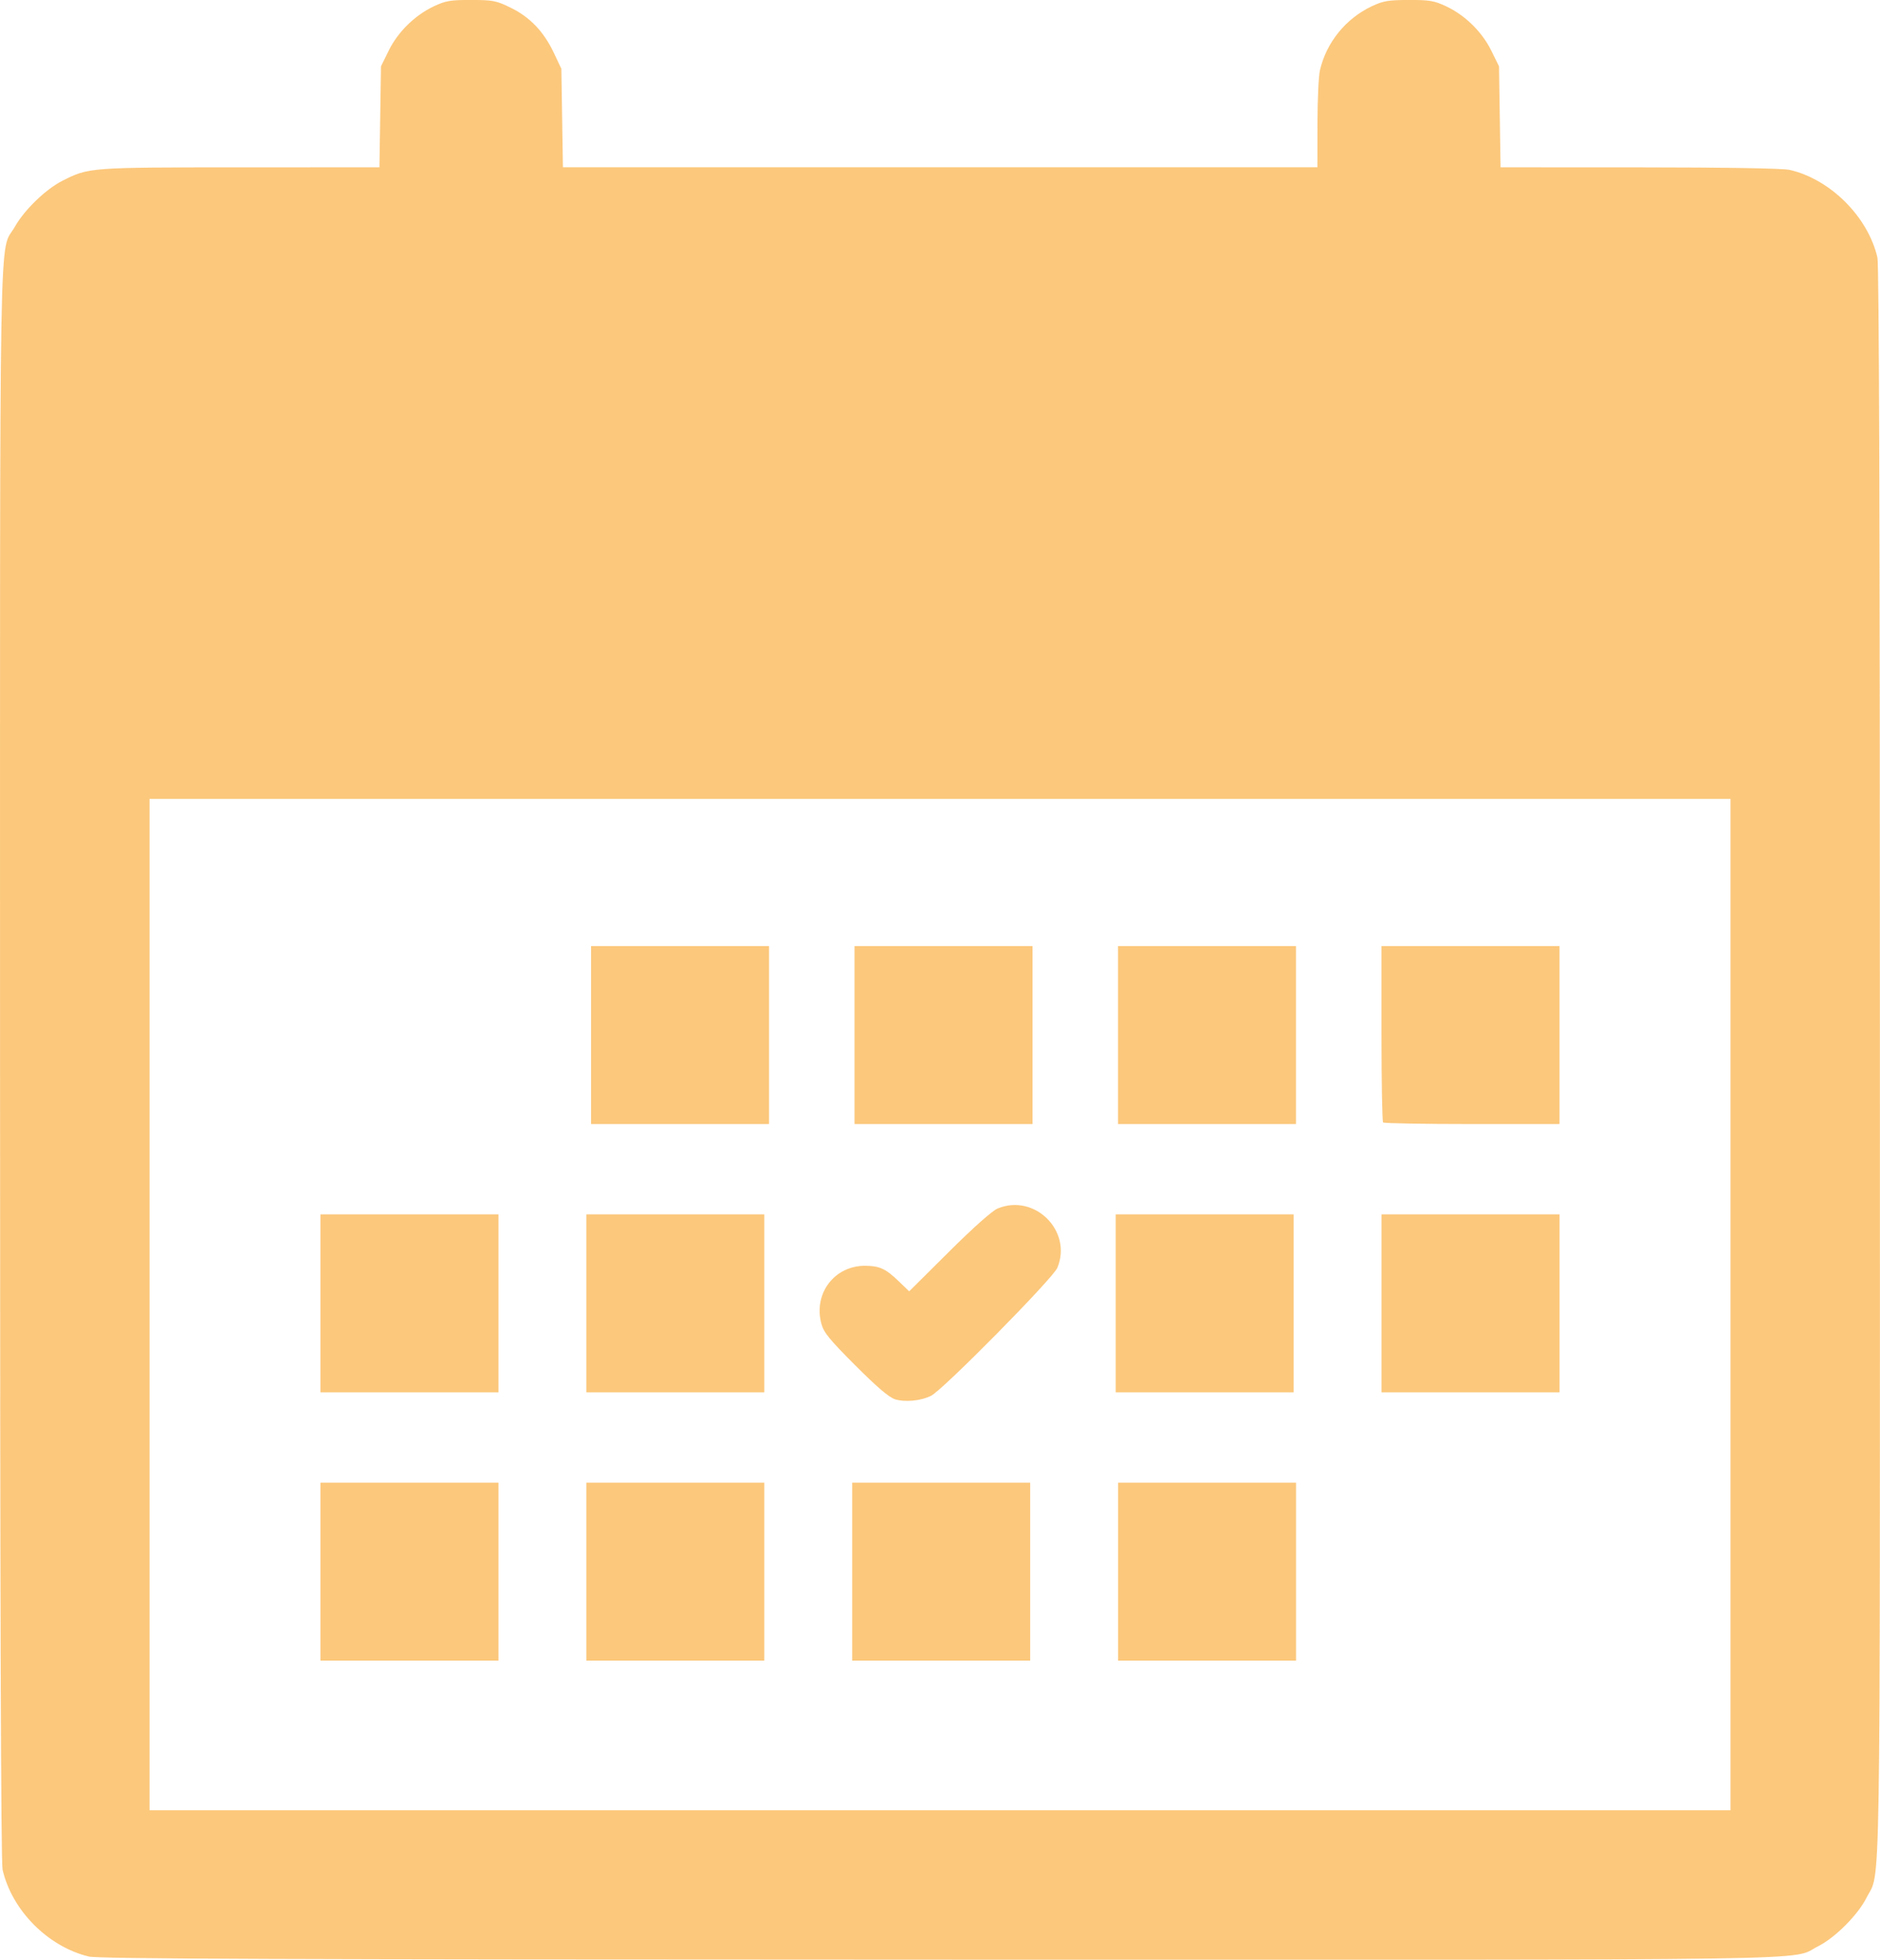
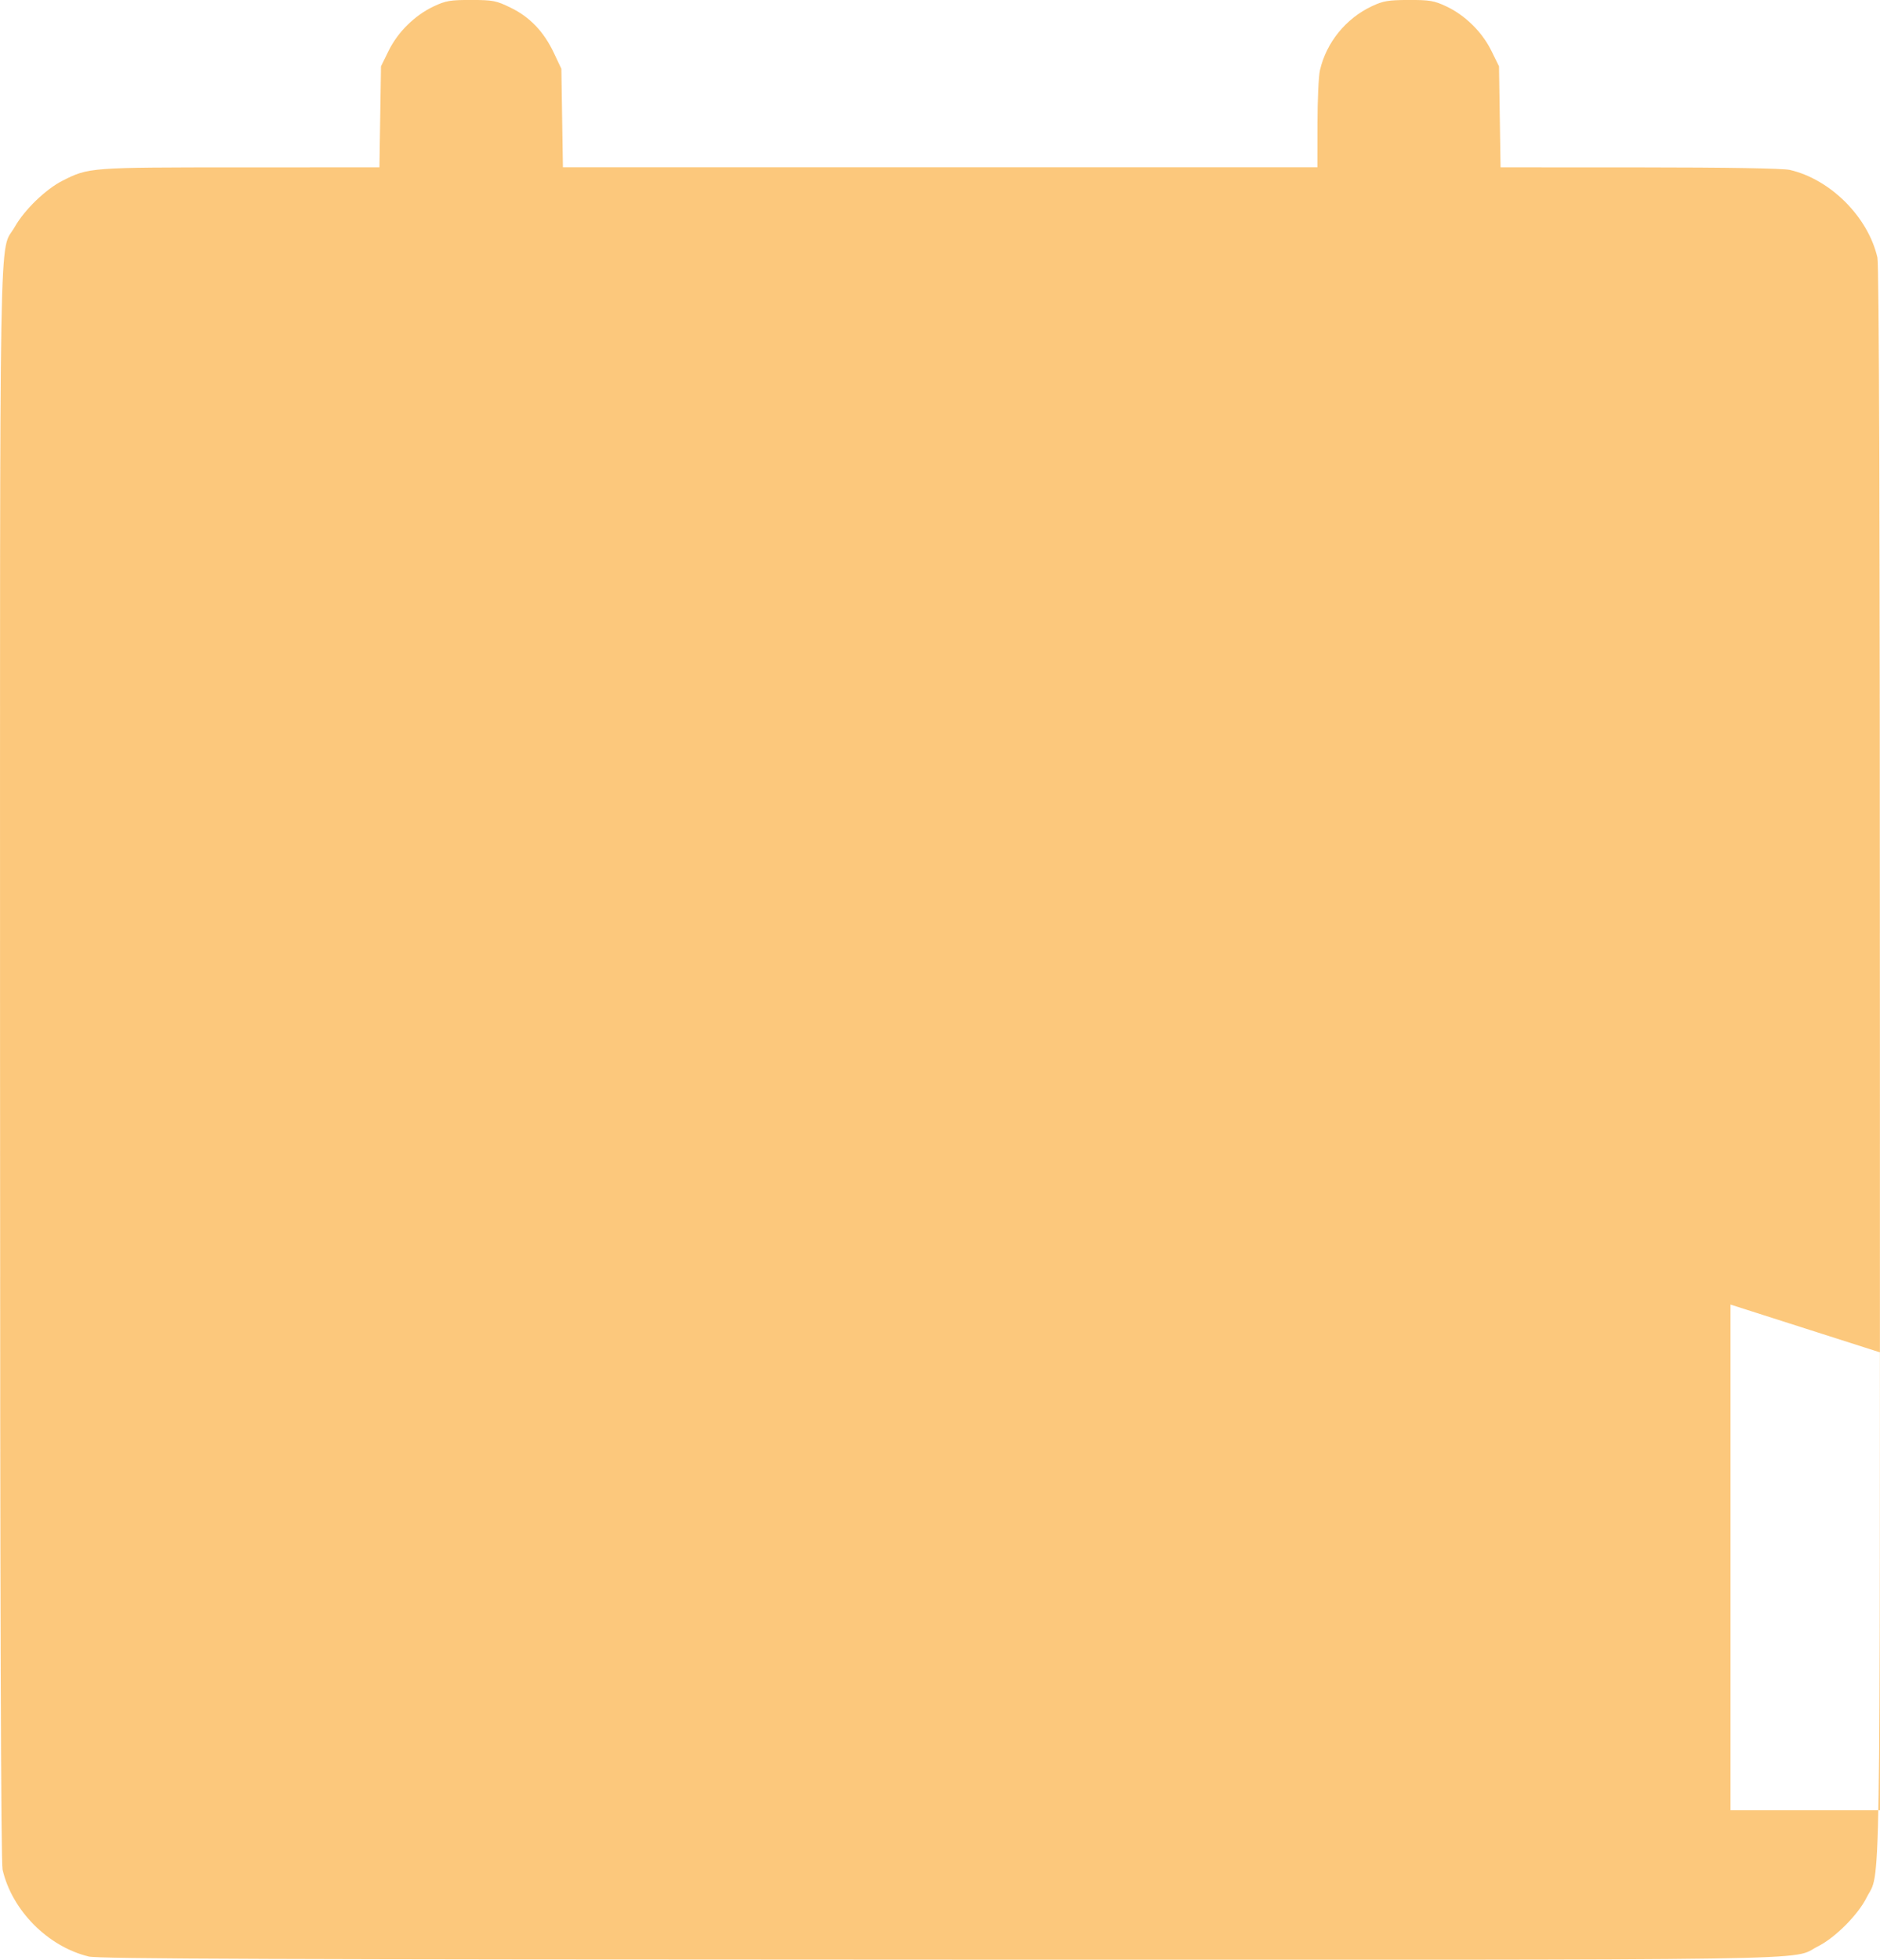
<svg xmlns="http://www.w3.org/2000/svg" xmlns:ns1="http://www.inkscape.org/namespaces/inkscape" xmlns:ns2="http://sodipodi.sourceforge.net/DTD/sodipodi-0.dtd" width="38.637mm" height="40.269mm" viewBox="0 0 38.637 40.269" version="1.1" id="svg1" xml:space="preserve" ns1:version="1.3.2 (091e20e, 2023-11-25, custom)" ns2:docname="Maillot.svg">
  <ns2:namedview id="namedview1" pagecolor="#ffffff" bordercolor="#000000" borderopacity="0.25" ns1:showpageshadow="2" ns1:pageopacity="0.0" ns1:pagecheckerboard="0" ns1:deskcolor="#d1d1d1" ns1:document-units="mm" showguides="false" ns1:zoom="2.4632071" ns1:cx="1516.5189" ns1:cy="1701.0344" ns1:window-width="1440" ns1:window-height="890" ns1:window-x="-6" ns1:window-y="-6" ns1:window-maximized="1" ns1:current-layer="layer1" />
  <defs id="defs1" />
  <g ns1:label="Calque 1" ns1:groupmode="layer" id="layer1" transform="translate(-645.165,-516.264)">
-     <path style="fill:#fbc576;fill-opacity:0.953;stroke-width:0.682" d="m 646.986,556.467 c -0.837,-0.203 -1.576,-0.948 -1.768,-1.784 -0.034,-0.149 -0.051,-5.463 -0.052,-16.565 -10e-4,-18.037 -0.026,-16.613 0.303,-17.193 0.198,-0.349 0.636,-0.773 0.978,-0.946 0.543,-0.275 0.549,-0.275 3.654,-0.276 l 2.862,-5.8e-4 0.016,-1.038 0.016,-1.038 0.158,-0.321 c 0.19,-0.387 0.54,-0.729 0.929,-0.912 0.245,-0.115 0.338,-0.131 0.767,-0.13 0.449,6.9e-4 0.514,0.014 0.81,0.158 0.395,0.192 0.682,0.492 0.889,0.93 l 0.154,0.326 0.016,1.012 0.016,1.012 h 7.753 7.753 l 10e-4,-0.89 c 6.5e-4,-0.49 0.023,-0.987 0.051,-1.104 0.132,-0.572 0.533,-1.065 1.07,-1.317 0.231,-0.108 0.335,-0.126 0.756,-0.127 0.429,-10e-4 0.522,0.015 0.767,0.13 0.389,0.182 0.738,0.525 0.929,0.912 l 0.158,0.321 0.016,1.038 0.016,1.038 2.862,0.001 c 1.797,6.8e-4 2.944,0.02 3.082,0.052 0.835,0.192 1.609,0.966 1.801,1.801 0.034,0.149 0.051,5.461 0.051,16.563 6.7e-4,17.834 0.021,16.547 -0.276,17.142 -0.176,0.351 -0.646,0.822 -0.998,0.998 -0.596,0.298 0.778,0.277 -18.044,0.273 -13.639,-0.003 -17.299,-0.016 -17.498,-0.065 z m 33.744,-13.396 v -10.391 h -16.246 -16.246 v 10.391 10.391 h 16.246 16.246 z m -28.979,5.488 v -1.829 h 1.829 1.829 v 1.829 1.829 h -1.829 -1.829 z m 5.464,0 v -1.829 h 1.829 1.829 v 1.829 1.829 h -1.829 -1.829 z m 5.464,0 v -1.829 h 1.829 1.829 v 1.829 1.829 h -1.829 -1.829 z m 5.464,0 v -1.829 h 1.829 1.829 v 1.829 1.829 h -1.829 -1.829 z m -4.586,-3.543 c -0.119,-0.036 -0.366,-0.247 -0.812,-0.693 -0.537,-0.538 -0.651,-0.677 -0.7,-0.86 -0.166,-0.621 0.27,-1.194 0.905,-1.189 0.295,0.003 0.418,0.06 0.693,0.325 l 0.207,0.2 0.818,-0.813 c 0.5,-0.497 0.888,-0.842 0.998,-0.888 0.76,-0.318 1.545,0.461 1.229,1.218 -0.09,0.217 -2.347,2.504 -2.594,2.629 -0.207,0.105 -0.531,0.136 -0.745,0.072 z m -11.806,-1.97 v -1.829 h 1.829 1.829 v 1.829 1.829 h -1.829 -1.829 z m 5.464,0 v -1.829 h 1.829 1.829 v 1.829 1.829 h -1.829 -1.829 z m 10.879,0 v -1.829 h 1.829 1.829 v 1.829 1.829 h -1.829 -1.829 z m 5.464,0 v -1.829 h 1.829 1.829 v 1.829 1.829 h -1.829 -1.829 z m -16.246,-5.513 v -1.829 h 1.829 1.829 v 1.829 1.829 h -1.829 -1.829 z m 5.415,0 v -1.829 h 1.829 1.829 v 1.829 1.829 h -1.829 -1.829 z m 5.415,0 v -1.829 h 1.829 1.829 v 1.829 1.829 h -1.829 -1.829 z m 5.448,1.797 c -0.018,-0.018 -0.033,-0.841 -0.033,-1.829 v -1.797 h 1.829 1.829 v 1.829 1.829 h -1.797 c -0.988,0 -1.812,-0.015 -1.829,-0.033 z" id="path17" ns1:export-filename="..\..\..\..\Downloads\path17.svg" ns1:export-xdpi="1000" ns1:export-ydpi="1000" />
+     <path style="fill:#fbc576;fill-opacity:0.953;stroke-width:0.682" d="m 646.986,556.467 c -0.837,-0.203 -1.576,-0.948 -1.768,-1.784 -0.034,-0.149 -0.051,-5.463 -0.052,-16.565 -10e-4,-18.037 -0.026,-16.613 0.303,-17.193 0.198,-0.349 0.636,-0.773 0.978,-0.946 0.543,-0.275 0.549,-0.275 3.654,-0.276 l 2.862,-5.8e-4 0.016,-1.038 0.016,-1.038 0.158,-0.321 c 0.19,-0.387 0.54,-0.729 0.929,-0.912 0.245,-0.115 0.338,-0.131 0.767,-0.13 0.449,6.9e-4 0.514,0.014 0.81,0.158 0.395,0.192 0.682,0.492 0.889,0.93 l 0.154,0.326 0.016,1.012 0.016,1.012 h 7.753 7.753 l 10e-4,-0.89 c 6.5e-4,-0.49 0.023,-0.987 0.051,-1.104 0.132,-0.572 0.533,-1.065 1.07,-1.317 0.231,-0.108 0.335,-0.126 0.756,-0.127 0.429,-10e-4 0.522,0.015 0.767,0.13 0.389,0.182 0.738,0.525 0.929,0.912 l 0.158,0.321 0.016,1.038 0.016,1.038 2.862,0.001 c 1.797,6.8e-4 2.944,0.02 3.082,0.052 0.835,0.192 1.609,0.966 1.801,1.801 0.034,0.149 0.051,5.461 0.051,16.563 6.7e-4,17.834 0.021,16.547 -0.276,17.142 -0.176,0.351 -0.646,0.822 -0.998,0.998 -0.596,0.298 0.778,0.277 -18.044,0.273 -13.639,-0.003 -17.299,-0.016 -17.498,-0.065 z m 33.744,-13.396 v -10.391 v 10.391 10.391 h 16.246 16.246 z m -28.979,5.488 v -1.829 h 1.829 1.829 v 1.829 1.829 h -1.829 -1.829 z m 5.464,0 v -1.829 h 1.829 1.829 v 1.829 1.829 h -1.829 -1.829 z m 5.464,0 v -1.829 h 1.829 1.829 v 1.829 1.829 h -1.829 -1.829 z m 5.464,0 v -1.829 h 1.829 1.829 v 1.829 1.829 h -1.829 -1.829 z m -4.586,-3.543 c -0.119,-0.036 -0.366,-0.247 -0.812,-0.693 -0.537,-0.538 -0.651,-0.677 -0.7,-0.86 -0.166,-0.621 0.27,-1.194 0.905,-1.189 0.295,0.003 0.418,0.06 0.693,0.325 l 0.207,0.2 0.818,-0.813 c 0.5,-0.497 0.888,-0.842 0.998,-0.888 0.76,-0.318 1.545,0.461 1.229,1.218 -0.09,0.217 -2.347,2.504 -2.594,2.629 -0.207,0.105 -0.531,0.136 -0.745,0.072 z m -11.806,-1.97 v -1.829 h 1.829 1.829 v 1.829 1.829 h -1.829 -1.829 z m 5.464,0 v -1.829 h 1.829 1.829 v 1.829 1.829 h -1.829 -1.829 z m 10.879,0 v -1.829 h 1.829 1.829 v 1.829 1.829 h -1.829 -1.829 z m 5.464,0 v -1.829 h 1.829 1.829 v 1.829 1.829 h -1.829 -1.829 z m -16.246,-5.513 v -1.829 h 1.829 1.829 v 1.829 1.829 h -1.829 -1.829 z m 5.415,0 v -1.829 h 1.829 1.829 v 1.829 1.829 h -1.829 -1.829 z m 5.415,0 v -1.829 h 1.829 1.829 v 1.829 1.829 h -1.829 -1.829 z m 5.448,1.797 c -0.018,-0.018 -0.033,-0.841 -0.033,-1.829 v -1.797 h 1.829 1.829 v 1.829 1.829 h -1.797 c -0.988,0 -1.812,-0.015 -1.829,-0.033 z" id="path17" ns1:export-filename="..\..\..\..\Downloads\path17.svg" ns1:export-xdpi="1000" ns1:export-ydpi="1000" />
  </g>
  <style type="text/css" id="style1">
	.st0{fill:#1F155F;}
	.st1{fill:#1D1047;}
	.st2{fill:#1E1148;}
	.st3{fill:#3B51A1;}
	.st4{fill:#1D1148;}
	.st5{fill:#1A0E5C;}
</style>
</svg>